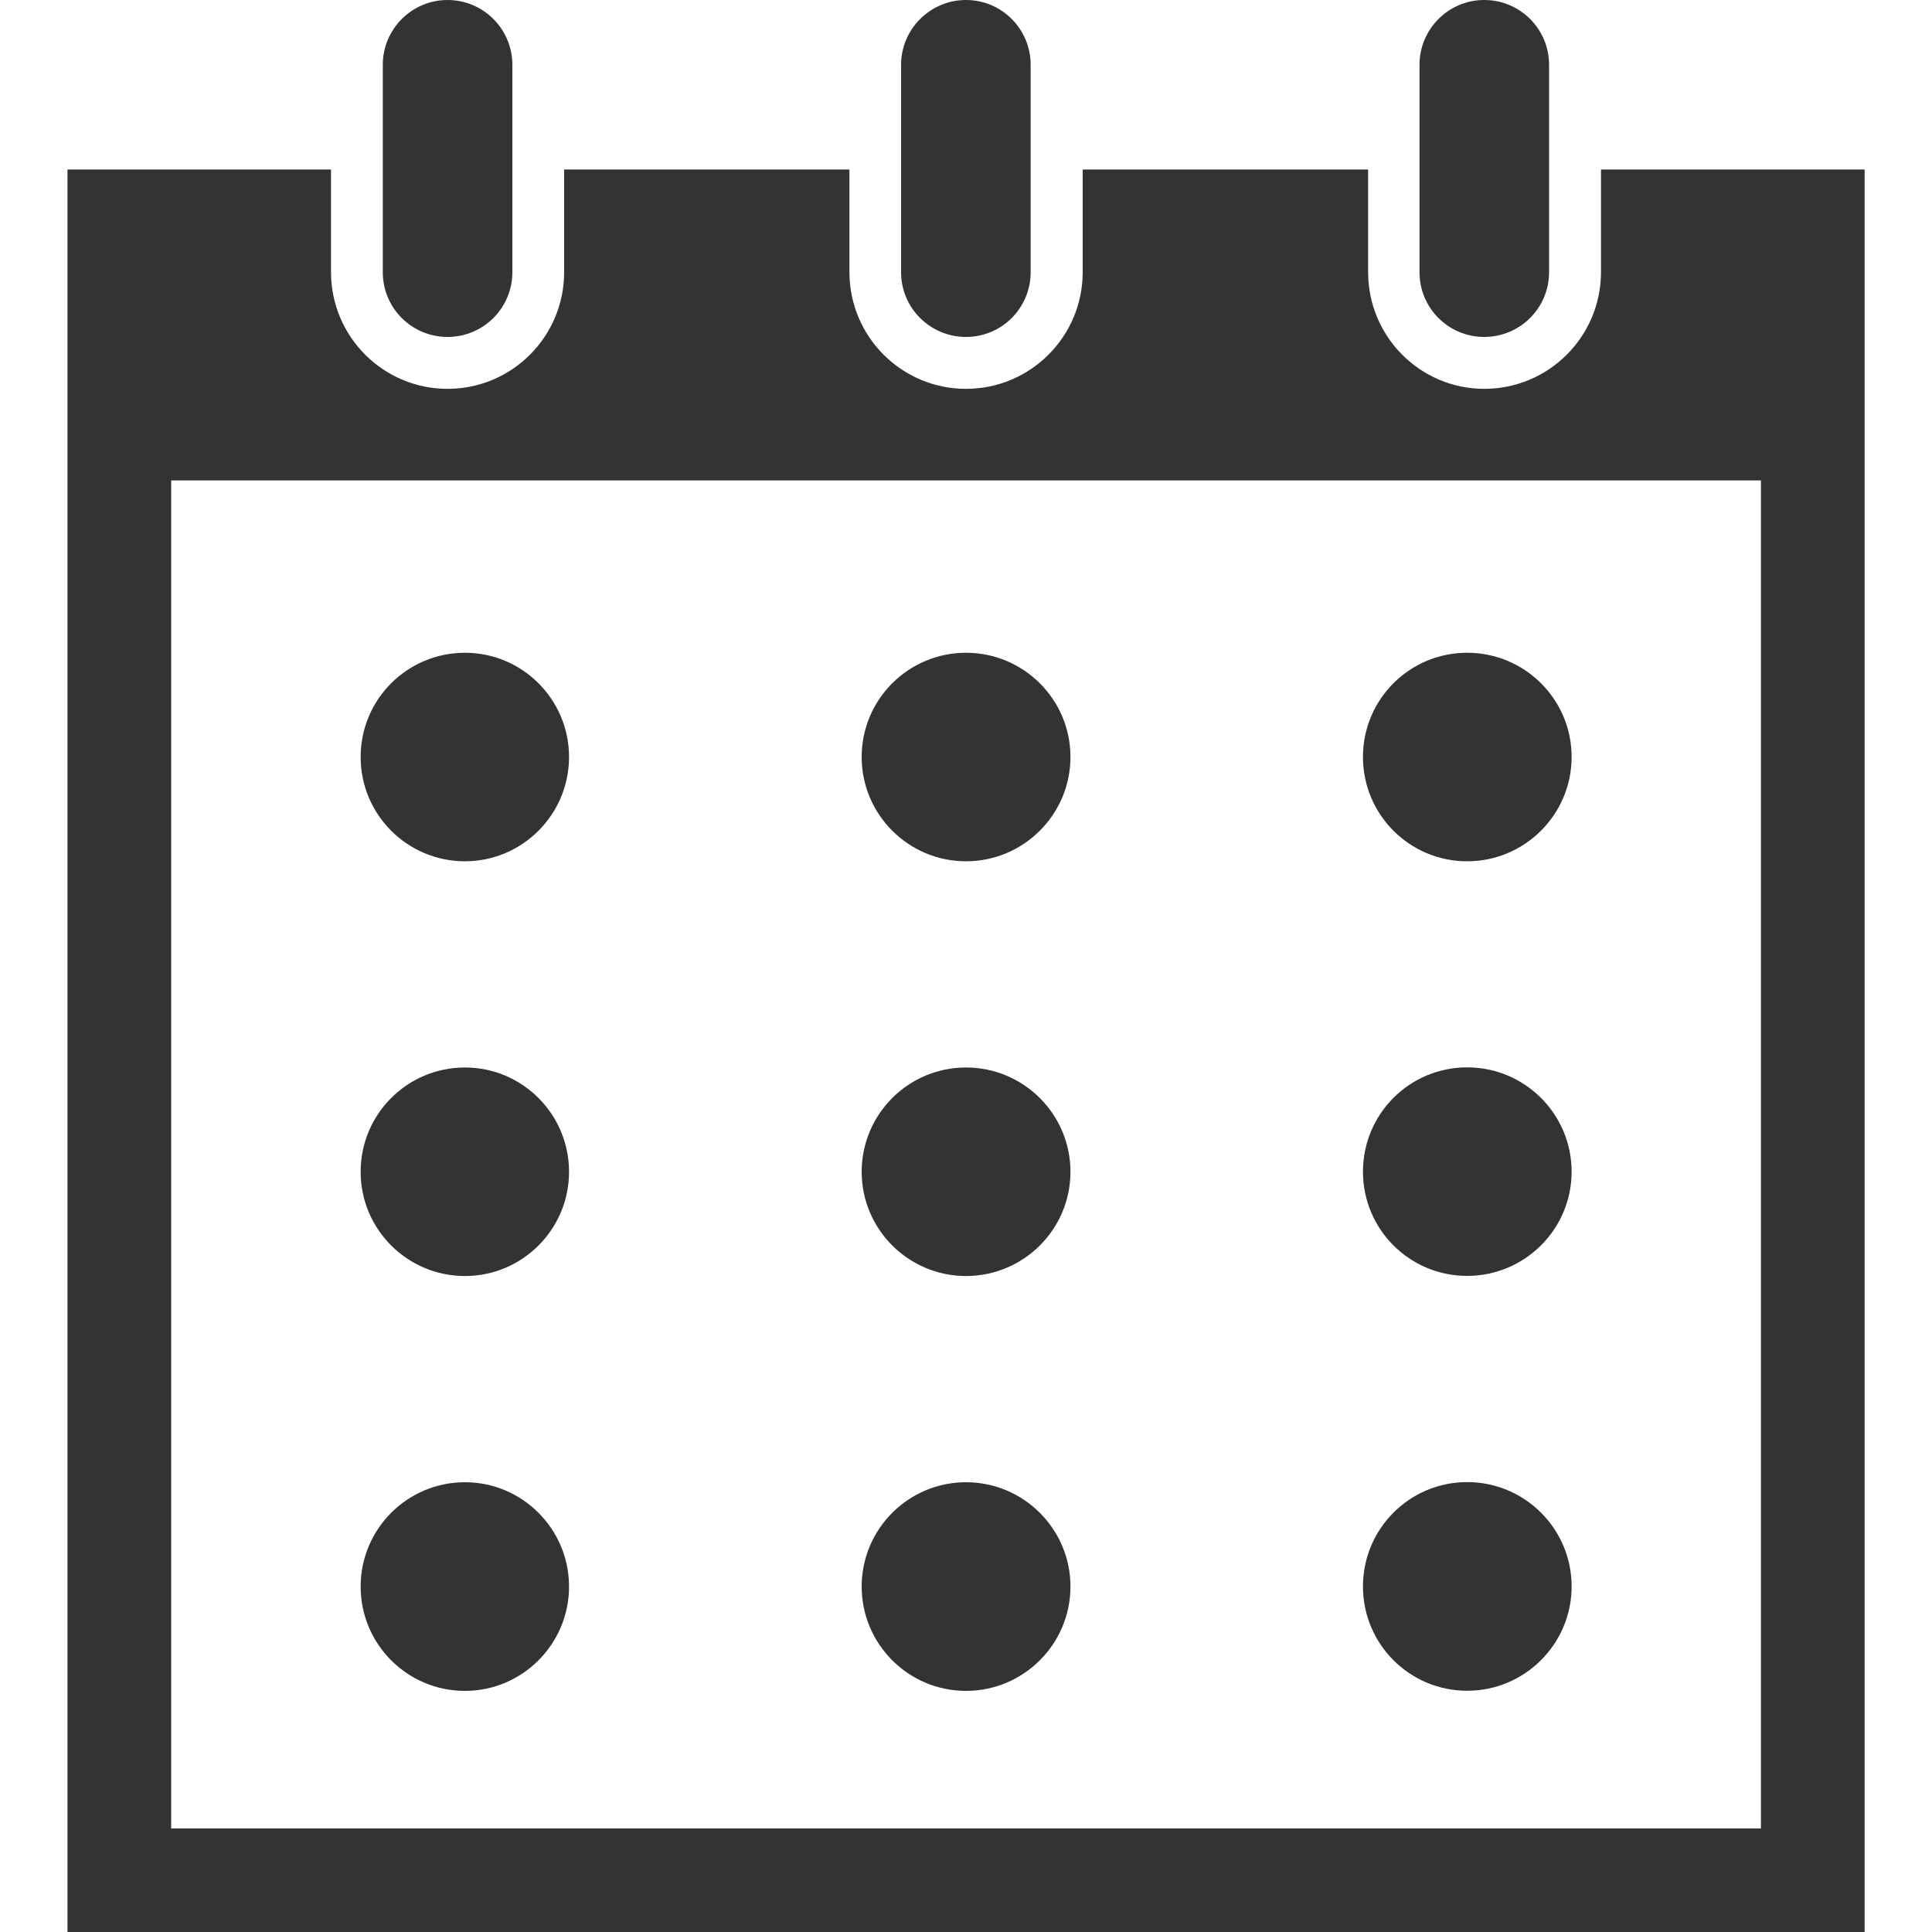
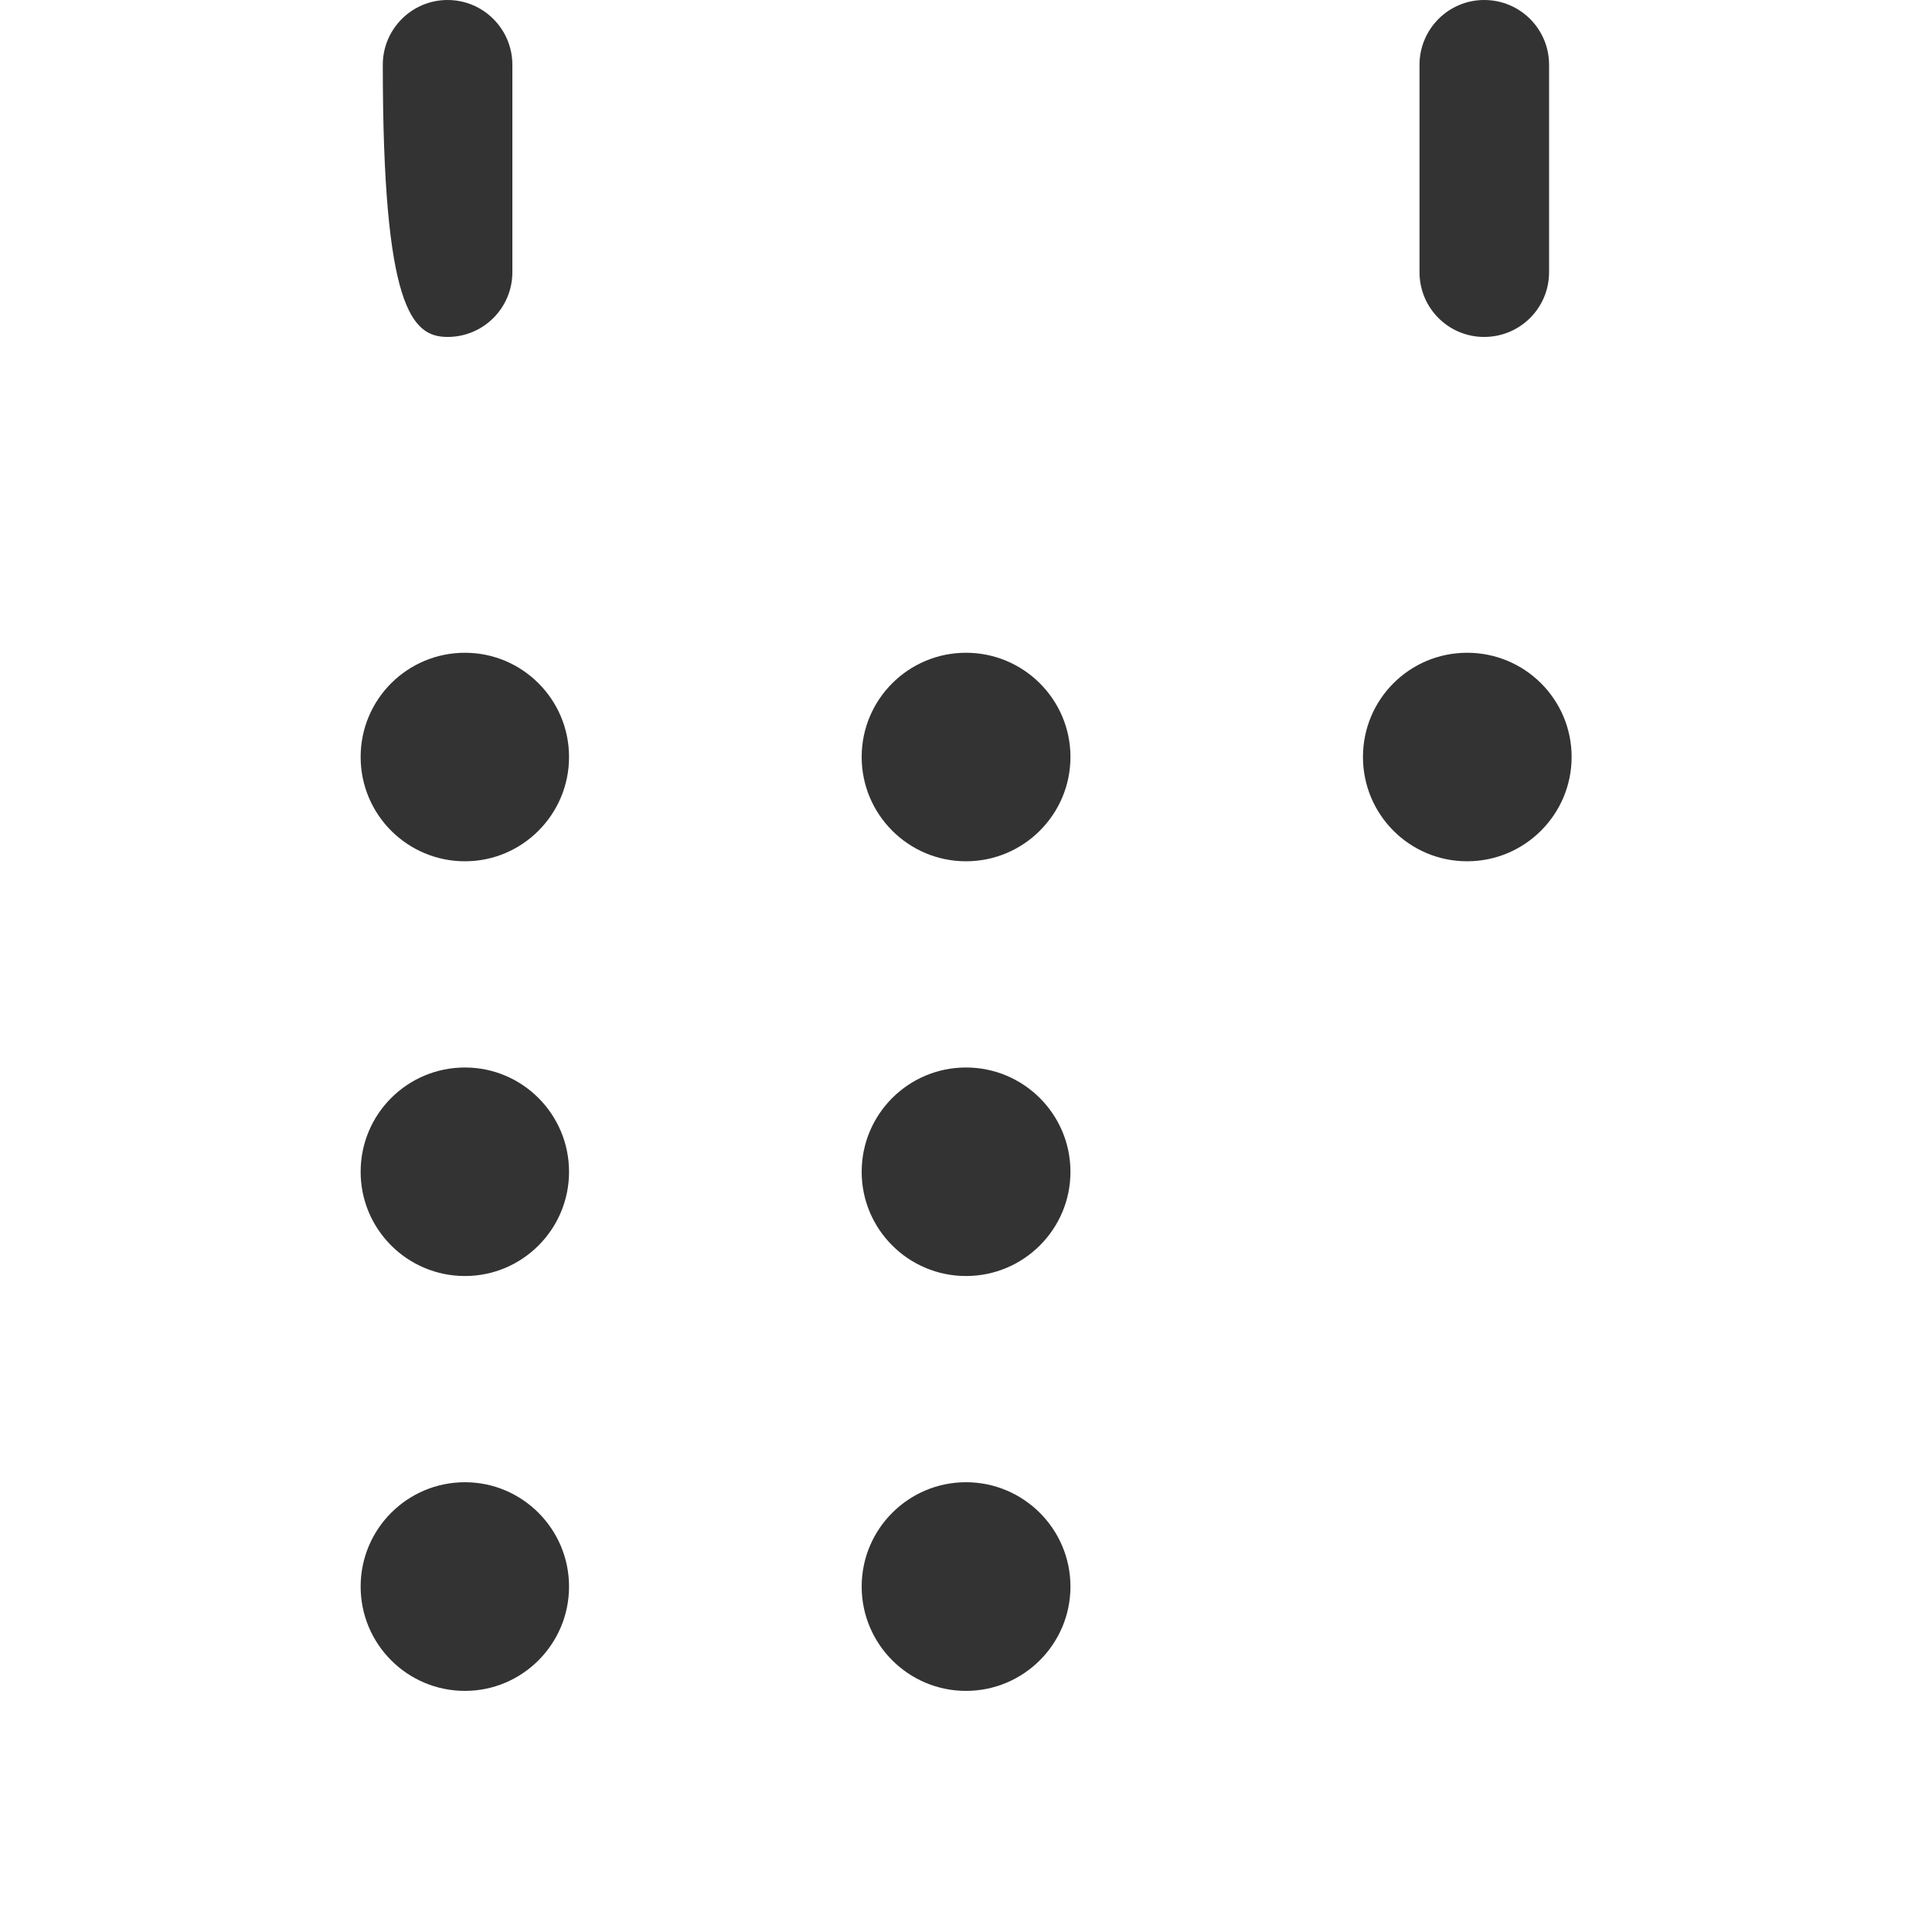
<svg xmlns="http://www.w3.org/2000/svg" version="1.1" id="レイヤー_1" x="0px" y="0px" width="15px" height="15px" viewBox="0 0 15 15" enable-background="new 0 0 15 15" xml:space="preserve">
  <g>
    <path fill="#333333" d="M3.61,5.068c-0.448,0-0.81,0.362-0.81,0.809c0,0.447,0.362,0.81,0.81,0.81c0.445,0,0.808-0.363,0.808-0.81   C4.418,5.43,4.055,5.068,3.61,5.068z" />
    <path fill="#333333" d="M7.5,5.068c-0.447,0-0.81,0.362-0.81,0.809c0,0.447,0.363,0.81,0.81,0.81s0.811-0.363,0.811-0.81   C8.311,5.43,7.947,5.068,7.5,5.068z" />
    <path fill="#333333" d="M11.391,6.687c0.447,0,0.811-0.363,0.811-0.81c0-0.447-0.363-0.809-0.811-0.809s-0.809,0.362-0.809,0.809   C10.582,6.324,10.943,6.687,11.391,6.687z" />
    <path fill="#333333" d="M3.61,8.288c-0.448,0-0.81,0.362-0.81,0.81c0,0.446,0.362,0.809,0.81,0.809   c0.445,0,0.808-0.362,0.808-0.809C4.418,8.65,4.055,8.288,3.61,8.288z" />
    <path fill="#333333" d="M7.5,8.288c-0.447,0-0.81,0.362-0.81,0.81c0,0.446,0.363,0.809,0.81,0.809s0.811-0.362,0.811-0.809   C8.311,8.65,7.947,8.288,7.5,8.288z" />
-     <path fill="#333333" d="M11.391,9.906c0.447,0,0.811-0.362,0.811-0.809c0-0.447-0.363-0.81-0.811-0.81s-0.809,0.362-0.809,0.81   C10.582,9.544,10.943,9.906,11.391,9.906z" />
    <path fill="#333333" d="M3.61,11.508c-0.448,0-0.81,0.363-0.81,0.81s0.362,0.81,0.81,0.81c0.445,0,0.808-0.363,0.808-0.81   S4.055,11.508,3.61,11.508z" />
    <path fill="#333333" d="M7.5,11.508c-0.447,0-0.81,0.363-0.81,0.81s0.363,0.81,0.81,0.81s0.811-0.363,0.811-0.81   S7.947,11.508,7.5,11.508z" />
-     <path fill="#333333" d="M11.391,13.127c0.447,0,0.811-0.363,0.811-0.81s-0.363-0.81-0.811-0.81s-0.809,0.363-0.809,0.81   S10.943,13.127,11.391,13.127z" />
-     <path fill="#333333" d="M3.475,2.616c0.278,0,0.503-0.225,0.503-0.503v-1.61C3.978,0.226,3.753,0,3.475,0S2.972,0.226,2.972,0.503   v1.61C2.972,2.392,3.197,2.616,3.475,2.616z" />
-     <path fill="#333333" d="M7.5,2.616c0.278,0,0.502-0.225,0.502-0.503v-1.61C8.002,0.226,7.778,0,7.5,0S6.996,0.226,6.996,0.503v1.61   C6.996,2.392,7.222,2.616,7.5,2.616z" />
-     <path fill="#333333" d="M12.43,1.316v0.797c0,0.5-0.406,0.906-0.906,0.906c-0.498,0-0.902-0.406-0.902-0.906V1.316H8.406v0.797   c0,0.5-0.406,0.906-0.906,0.906c-0.5,0-0.905-0.406-0.905-0.906V1.316H4.38v0.797c0,0.5-0.405,0.906-0.905,0.906   S2.57,2.613,2.57,2.113V1.316H0.524V15h13.953V1.316H12.43z M13.672,7.487v3.22v0.269v3.22H9.646H9.379H5.621H5.354H1.329v-3.22   v-0.269v-3.22V3.73h4.025h0.267h3.758h0.268h4.025V7.487z" />
+     <path fill="#333333" d="M3.475,2.616c0.278,0,0.503-0.225,0.503-0.503v-1.61C3.978,0.226,3.753,0,3.475,0S2.972,0.226,2.972,0.503   C2.972,2.392,3.197,2.616,3.475,2.616z" />
    <path fill="#333333" d="M11.523,2.616c0.279,0,0.504-0.225,0.504-0.503v-1.61C12.027,0.226,11.803,0,11.523,0   c-0.277,0-0.502,0.226-0.502,0.503v1.61C11.021,2.392,11.246,2.616,11.523,2.616z" />
  </g>
</svg>